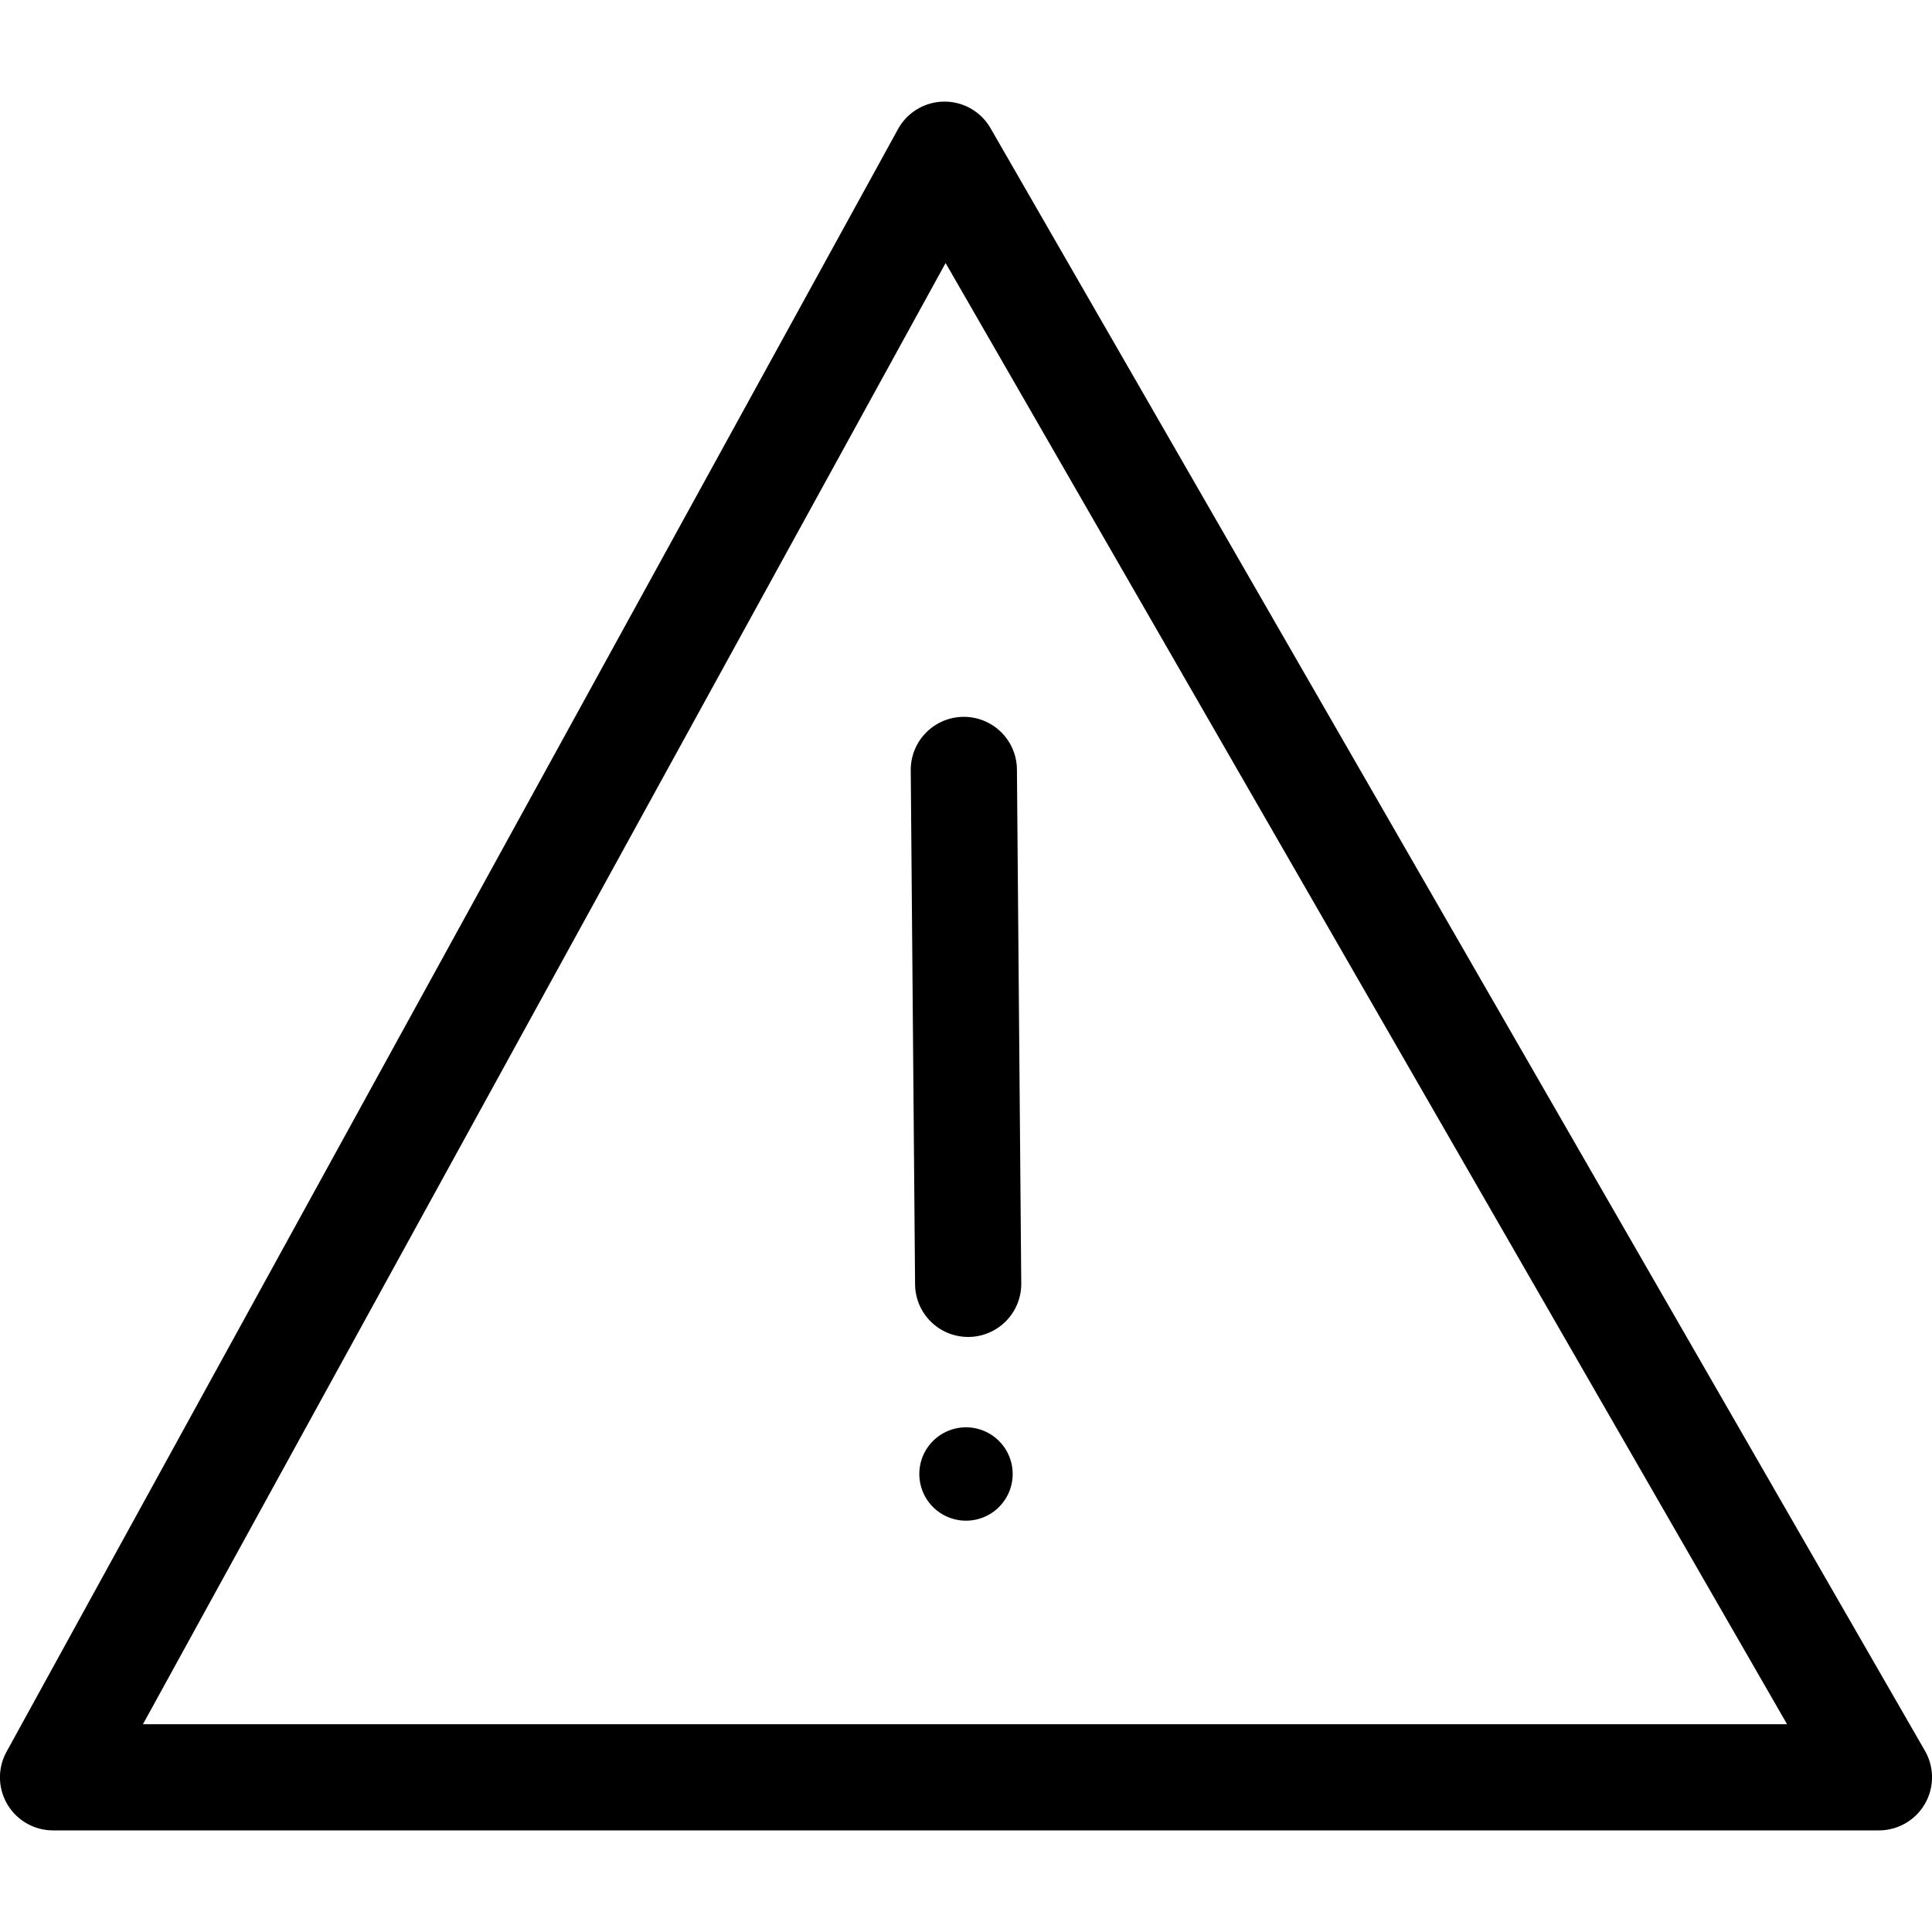
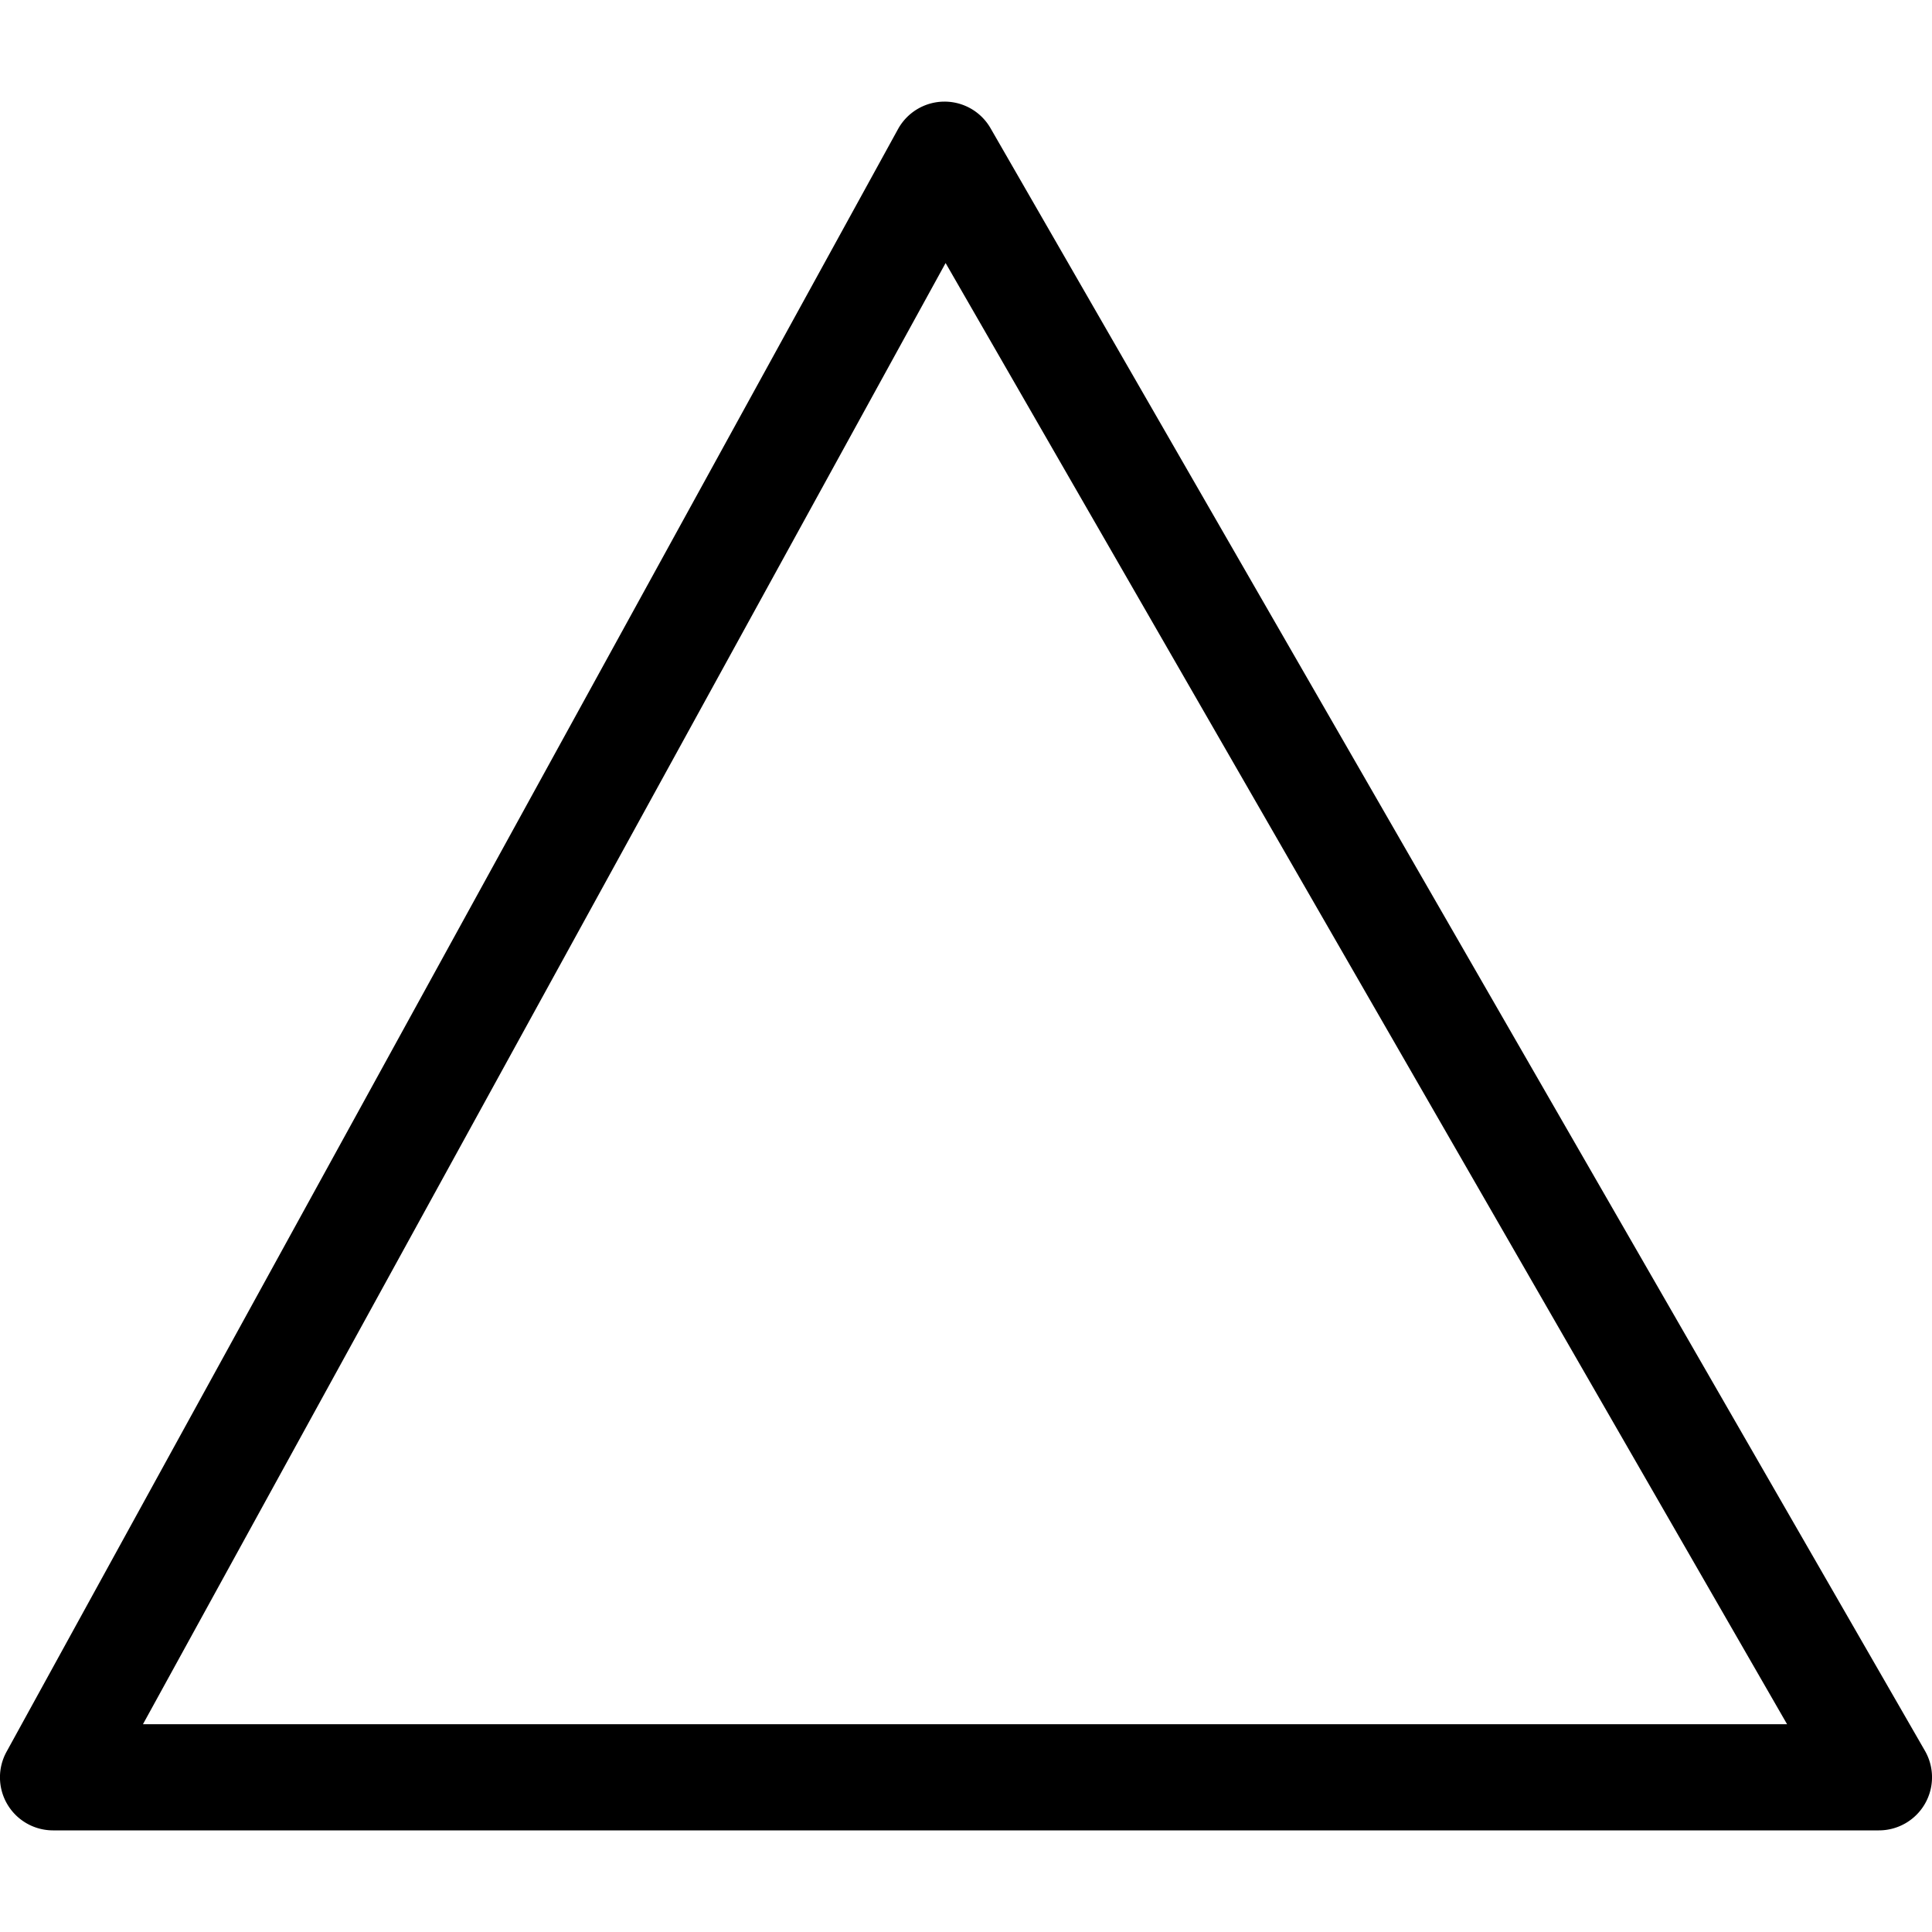
<svg xmlns="http://www.w3.org/2000/svg" viewBox="0 0 50 50">
  <path d="M25.635 3.318a1.373 1.373 0 0 0-1.191-.688h-.013a1.374 1.374 0 0 0-1.191.712L.17 45.334a1.373 1.373 0 0 0 1.2 2.036h47.256a1.374 1.374 0 0 0 1.191-2.06zM3.7 44.622 24.472 6.807l21.777 37.815z" />
-   <path d="m23.57 19.932.112 13.3a1.373 1.373 0 0 0 1.374 1.368h.012a1.374 1.374 0 0 0 1.362-1.386l-.112-13.3a1.373 1.373 0 0 0-1.374-1.362h-.012a1.374 1.374 0 0 0-1.362 1.38zM25 36.939a1.208 1.208 0 1 0 1.208 1.208A1.208 1.208 0 0 0 25 36.939z" />
</svg>